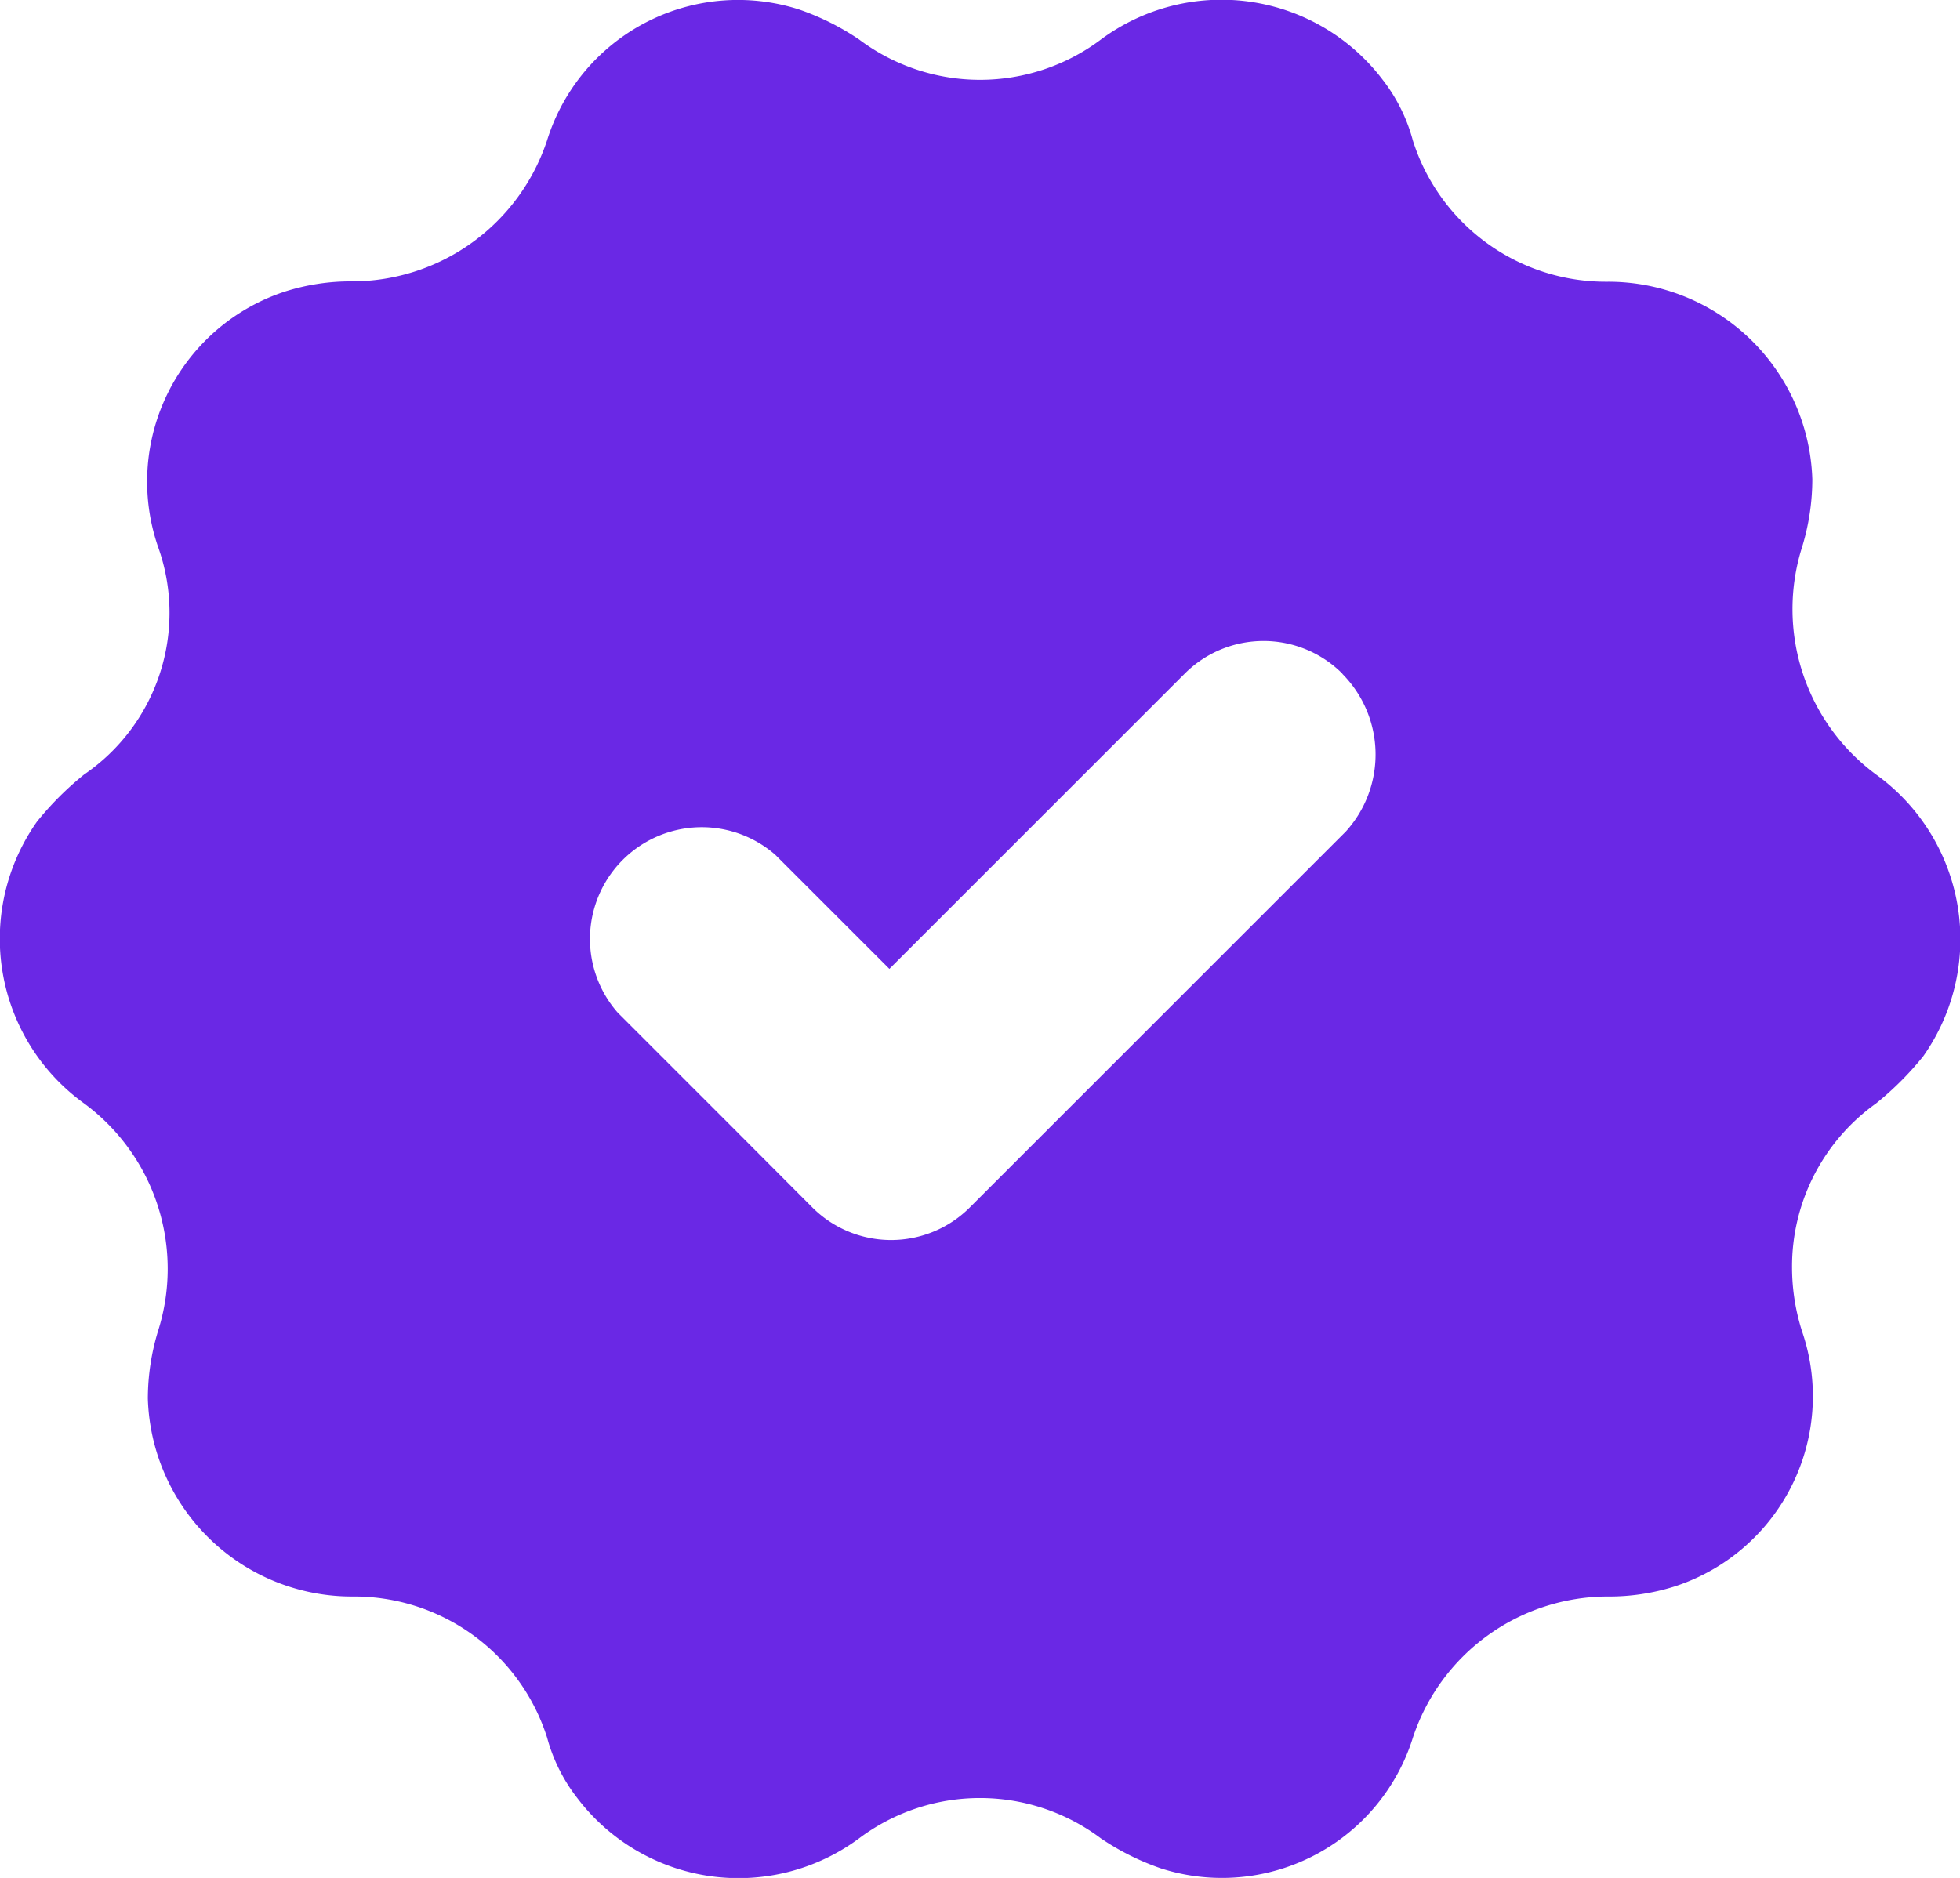
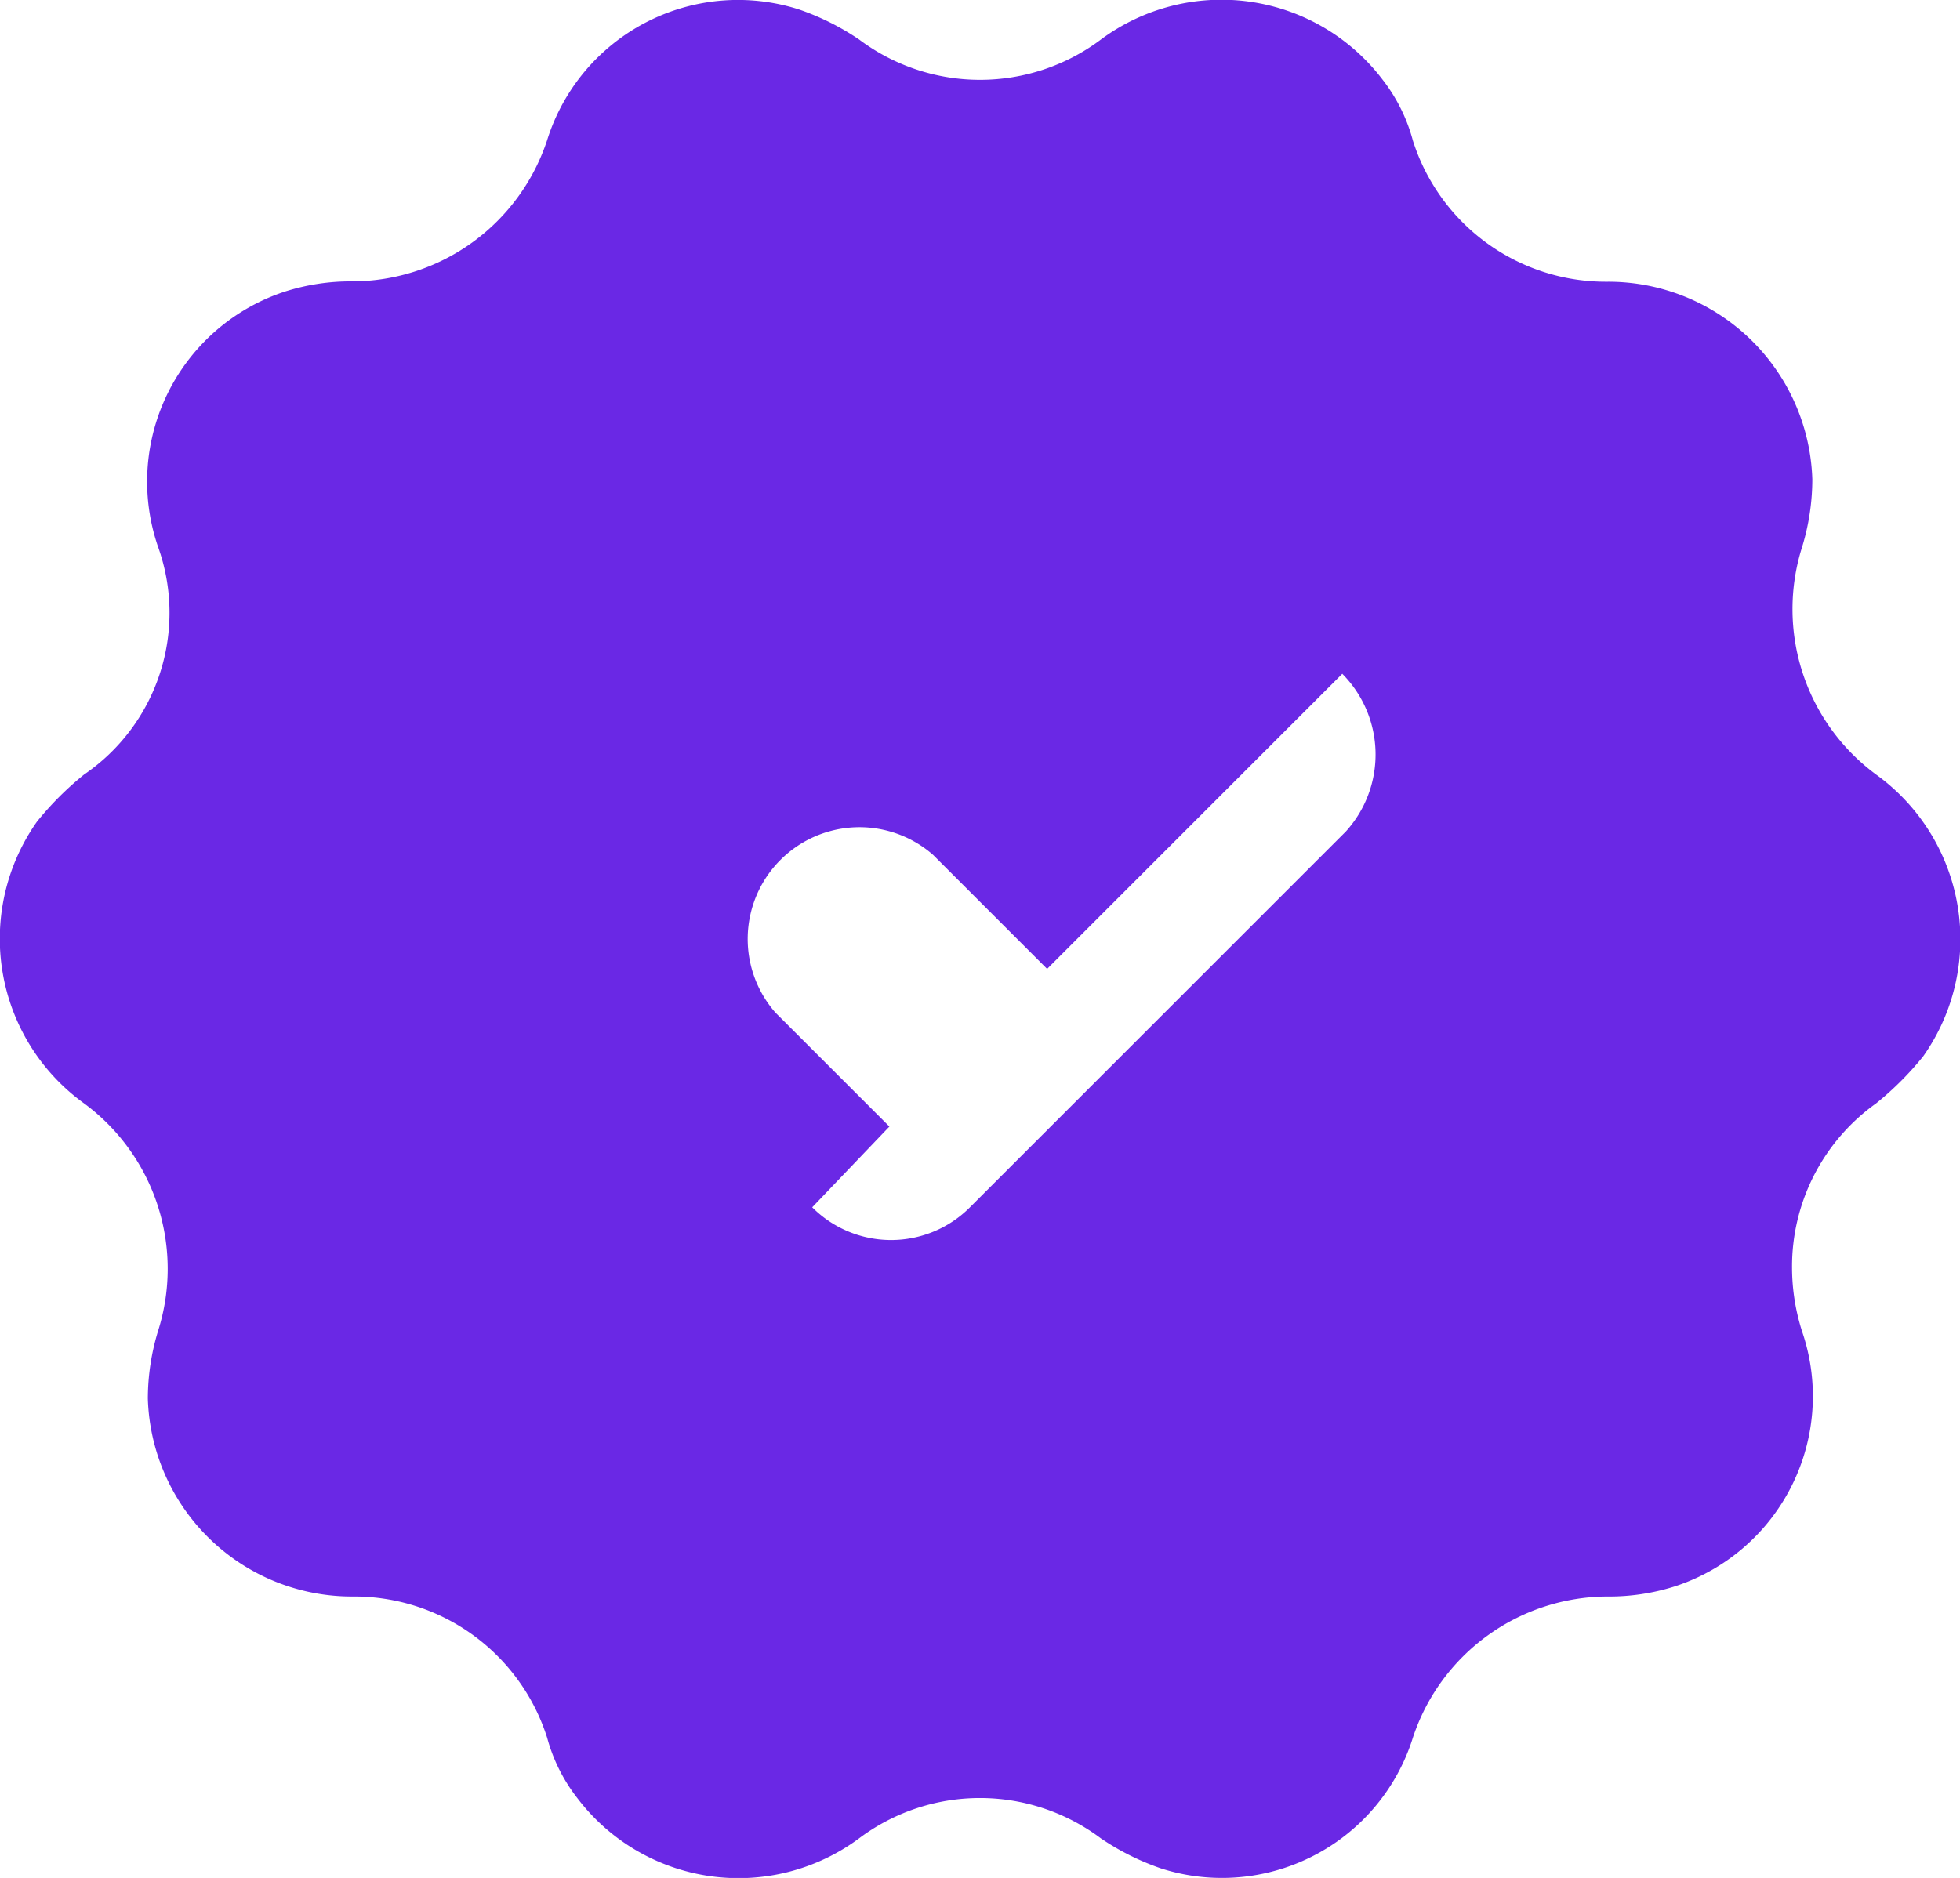
<svg xmlns="http://www.w3.org/2000/svg" width="33.316" height="31.929" viewBox="0 0 33.316 31.929">
  <defs>
    <style>.a{fill:#6a28e5;}</style>
  </defs>
  <g transform="translate(-20.694 -34.51)">
-     <path class="a" d="M51.155,56.064a3.581,3.581,0,0,0,.171,1.084,3.4,3.4,0,0,1-2.167,4.335,3.678,3.678,0,0,1-1.141.171,3.494,3.494,0,0,0-3.308,2.4,3.4,3.4,0,0,1-4.278,2.224,4.319,4.319,0,0,1-1.027-.513,3.422,3.422,0,0,0-4.107,0,3.44,3.44,0,0,1-4.791-.684,2.9,2.9,0,0,1-.513-1.027,3.441,3.441,0,0,0-3.308-2.4,3.47,3.47,0,0,1-3.479-3.365,3.952,3.952,0,0,1,.171-1.141,3.494,3.494,0,0,0-1.255-3.878,3.452,3.452,0,0,1-.8-4.791,5.285,5.285,0,0,1,.8-.8A3.33,3.33,0,0,0,23.378,43.8a3.4,3.4,0,0,1,2.167-4.335,3.678,3.678,0,0,1,1.141-.171,3.494,3.494,0,0,0,3.308-2.4,3.4,3.4,0,0,1,4.278-2.224,4.318,4.318,0,0,1,1.027.513,3.422,3.422,0,0,0,4.107,0,3.44,3.44,0,0,1,4.791.684A2.9,2.9,0,0,1,44.71,36.9a3.441,3.441,0,0,0,3.308,2.4A3.47,3.47,0,0,1,51.5,42.66a3.952,3.952,0,0,1-.171,1.141,3.494,3.494,0,0,0,1.255,3.878,3.452,3.452,0,0,1,.8,4.791,5.285,5.285,0,0,1-.8.8A3.407,3.407,0,0,0,51.155,56.064Zm-7.643-10.1a1.894,1.894,0,0,0-2.681,0l-5.019,5.019-1.939-1.939a1.9,1.9,0,0,0-2.681,2.681l1.939,1.939L34.5,55.037a1.893,1.893,0,0,0,2.681,0l1.369-1.369,5.019-5.019a1.948,1.948,0,0,0-.057-2.681Z" transform="translate(0 0)" />
+     <path class="a" d="M51.155,56.064a3.581,3.581,0,0,0,.171,1.084,3.4,3.4,0,0,1-2.167,4.335,3.678,3.678,0,0,1-1.141.171,3.494,3.494,0,0,0-3.308,2.4,3.4,3.4,0,0,1-4.278,2.224,4.319,4.319,0,0,1-1.027-.513,3.422,3.422,0,0,0-4.107,0,3.44,3.44,0,0,1-4.791-.684,2.9,2.9,0,0,1-.513-1.027,3.441,3.441,0,0,0-3.308-2.4,3.47,3.47,0,0,1-3.479-3.365,3.952,3.952,0,0,1,.171-1.141,3.494,3.494,0,0,0-1.255-3.878,3.452,3.452,0,0,1-.8-4.791,5.285,5.285,0,0,1,.8-.8A3.33,3.33,0,0,0,23.378,43.8a3.4,3.4,0,0,1,2.167-4.335,3.678,3.678,0,0,1,1.141-.171,3.494,3.494,0,0,0,3.308-2.4,3.4,3.4,0,0,1,4.278-2.224,4.318,4.318,0,0,1,1.027.513,3.422,3.422,0,0,0,4.107,0,3.44,3.44,0,0,1,4.791.684A2.9,2.9,0,0,1,44.71,36.9a3.441,3.441,0,0,0,3.308,2.4A3.47,3.47,0,0,1,51.5,42.66a3.952,3.952,0,0,1-.171,1.141,3.494,3.494,0,0,0,1.255,3.878,3.452,3.452,0,0,1,.8,4.791,5.285,5.285,0,0,1-.8.8A3.407,3.407,0,0,0,51.155,56.064Zm-7.643-10.1l-5.019,5.019-1.939-1.939a1.9,1.9,0,0,0-2.681,2.681l1.939,1.939L34.5,55.037a1.893,1.893,0,0,0,2.681,0l1.369-1.369,5.019-5.019a1.948,1.948,0,0,0-.057-2.681Z" transform="translate(0 0)" />
  </g>
</svg>